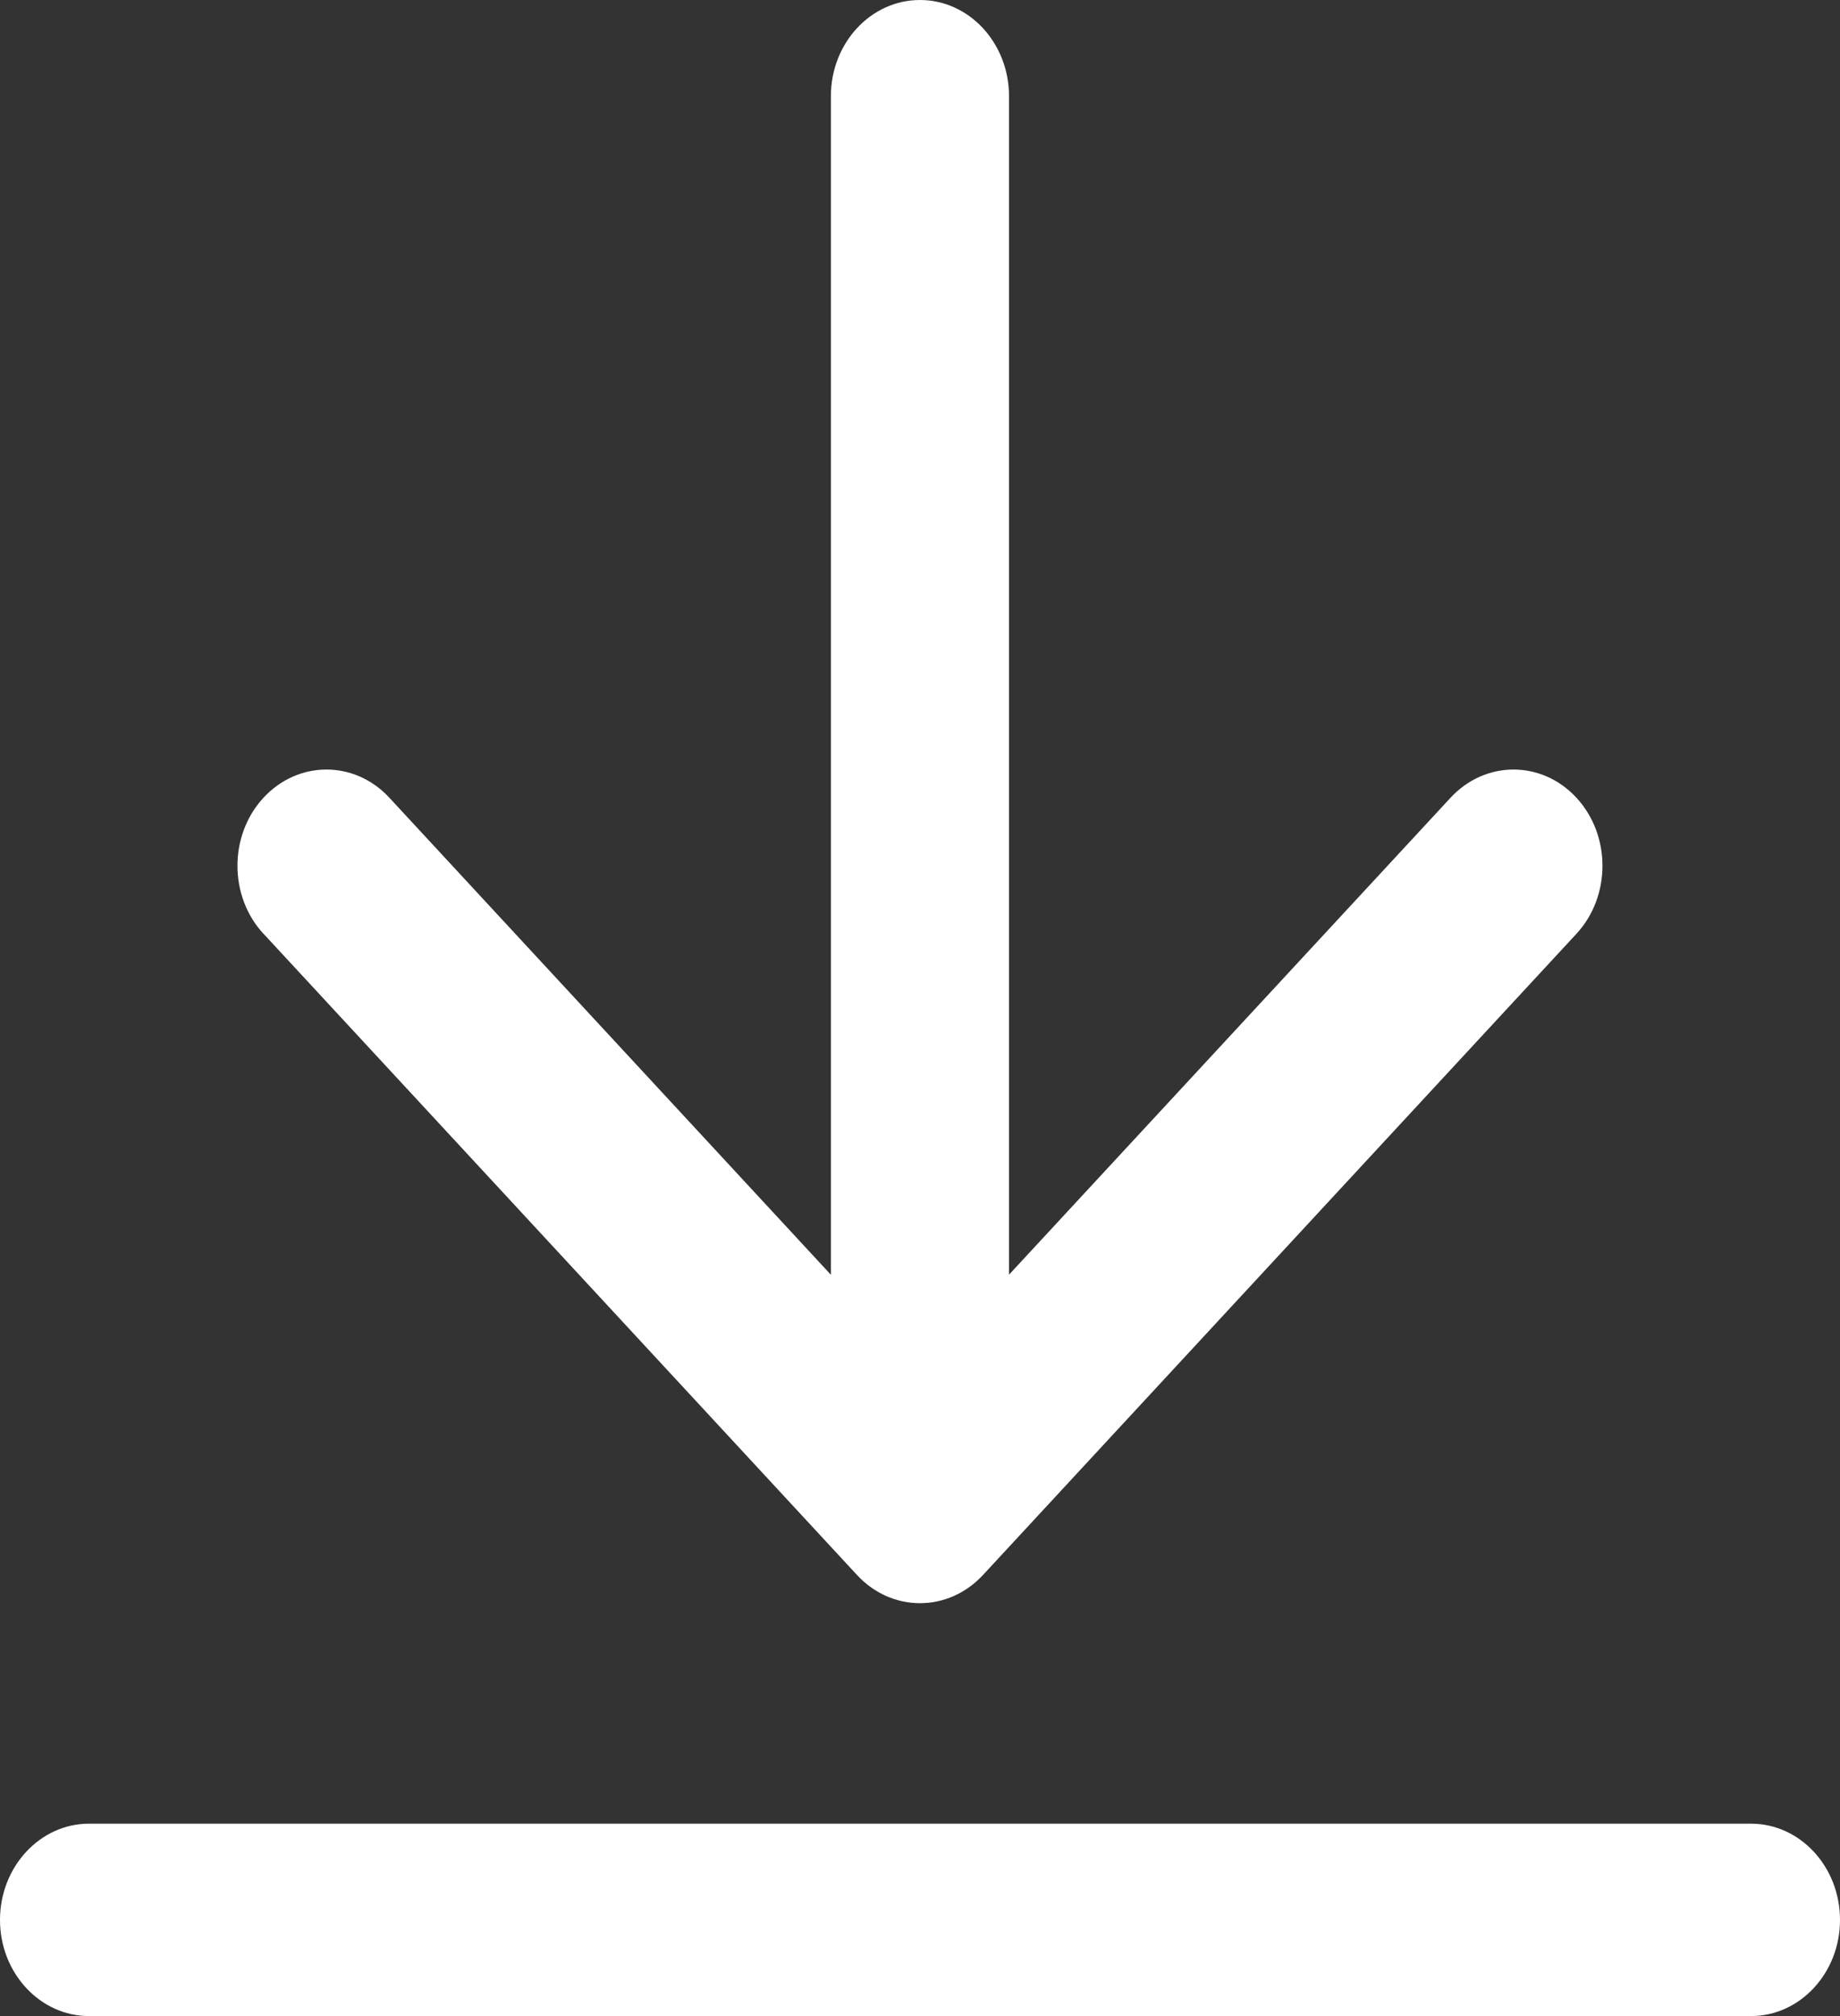
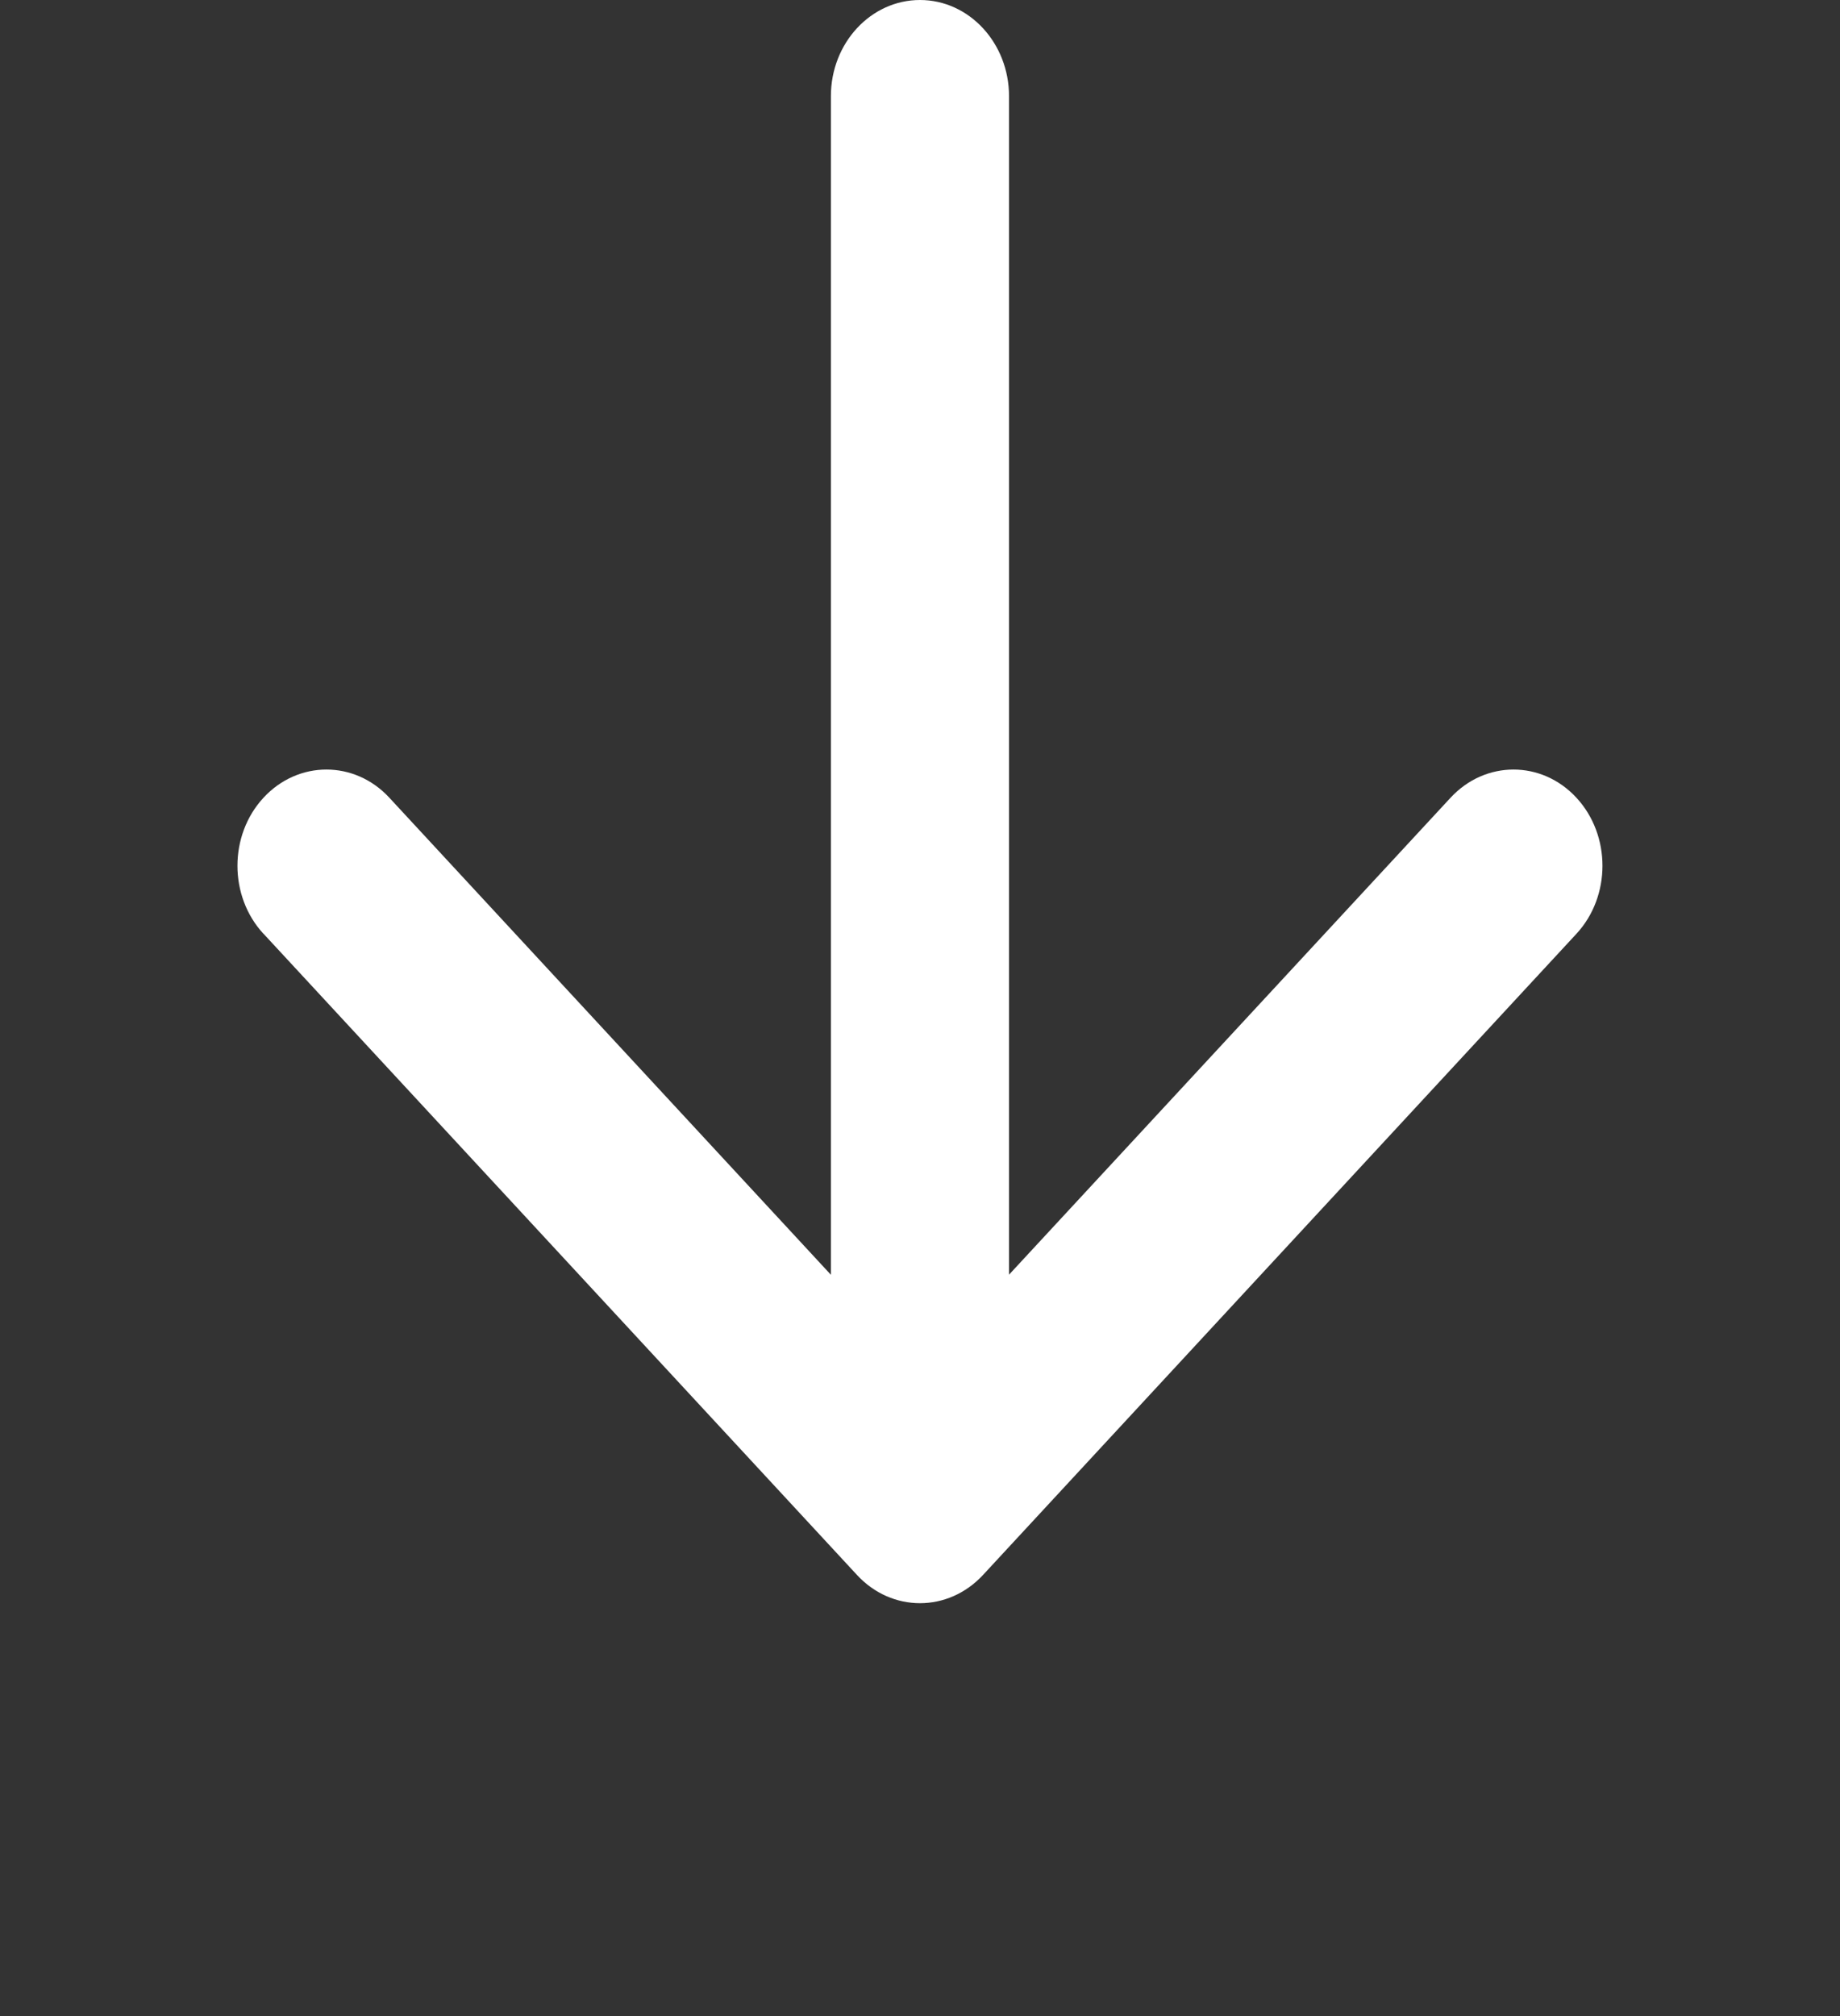
<svg xmlns="http://www.w3.org/2000/svg" width="21" height="23" viewBox="0 0 21 23" fill="none">
  <rect x="0" y="0" width="21" height="23" fill="#333333" stroke="none" />
-   <path fill-rule="evenodd" clip-rule="evenodd" d="M19.984 20.805H1.016C0.456 20.805 0 21.298 0 21.903C0 22.508 0.456 23 1.016 23H19.984C20.544 23 21 22.509 21 21.903C21 21.296 20.544 20.805 19.984 20.805Z" fill="white" />
  <path fill-rule="evenodd" clip-rule="evenodd" d="M3.008 10.653L9.781 17.968C10.178 18.397 10.821 18.397 11.219 17.968L17.992 10.653C18.388 10.225 18.388 9.529 17.992 9.101C17.596 8.672 16.952 8.672 16.555 9.101L11.516 14.542V1.097C11.516 0.492 11.061 0 10.5 0C9.938 0 9.483 0.492 9.483 1.097V14.543L4.444 9.101C4.048 8.672 3.403 8.672 3.007 9.101C2.611 9.529 2.611 10.225 3.007 10.653H3.008Z" fill="white" />
</svg>